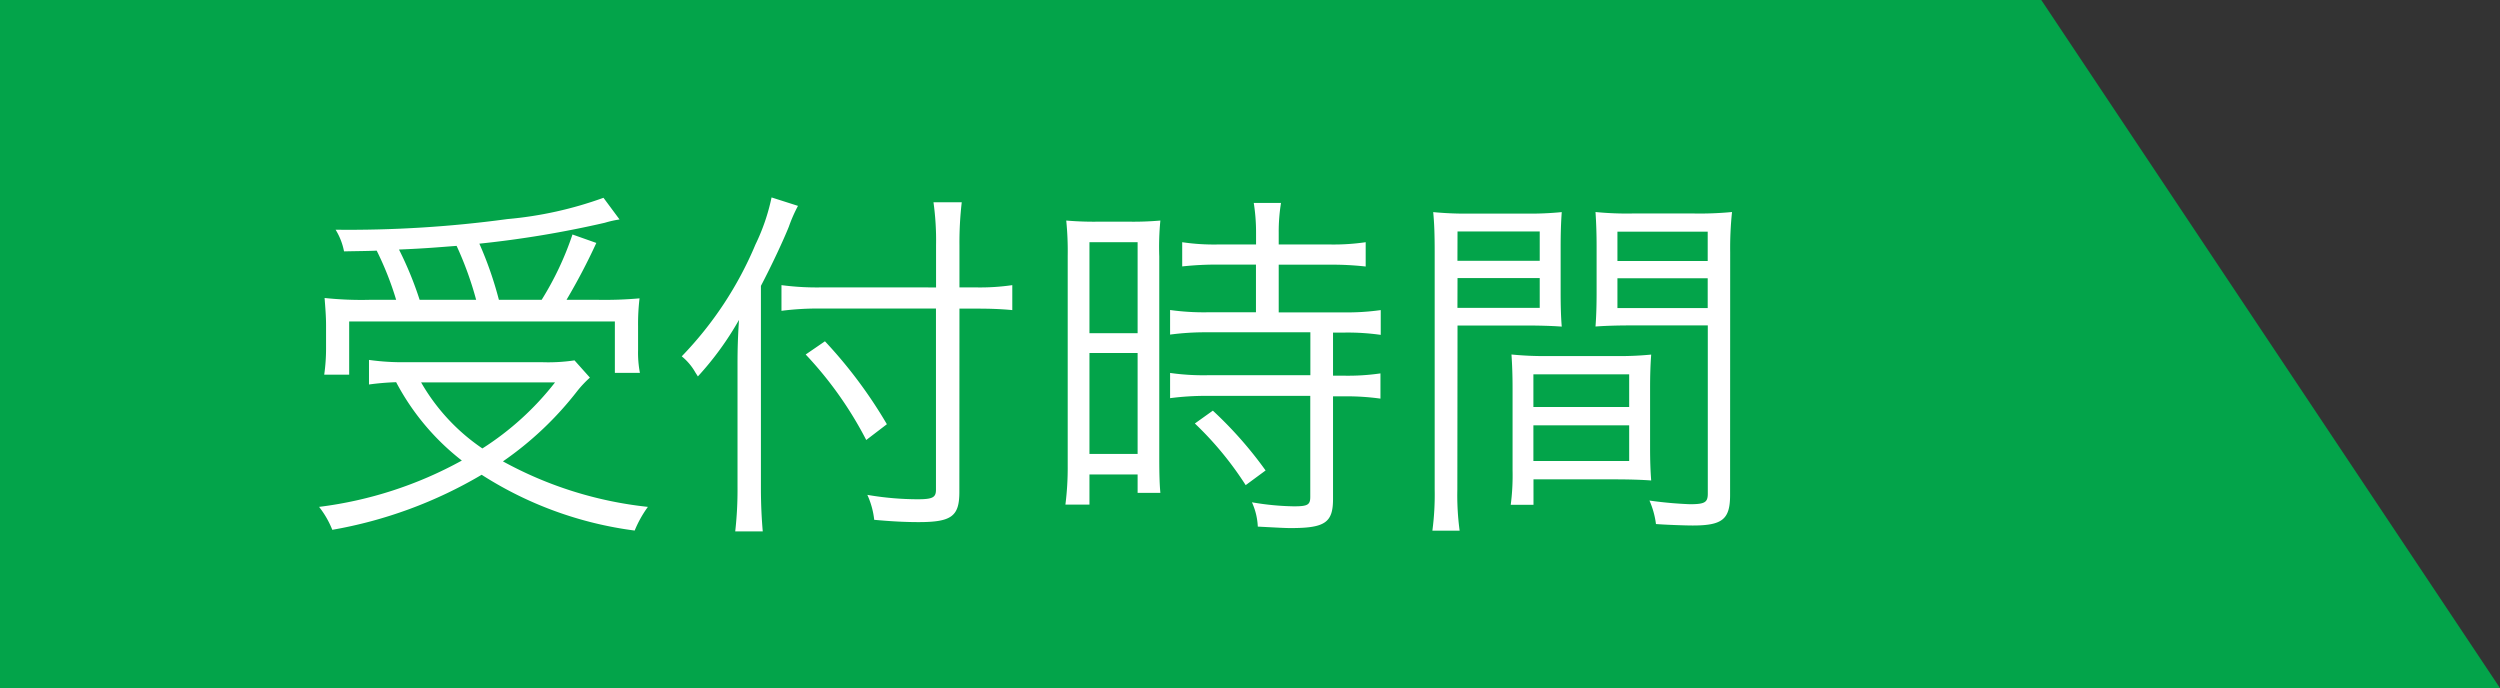
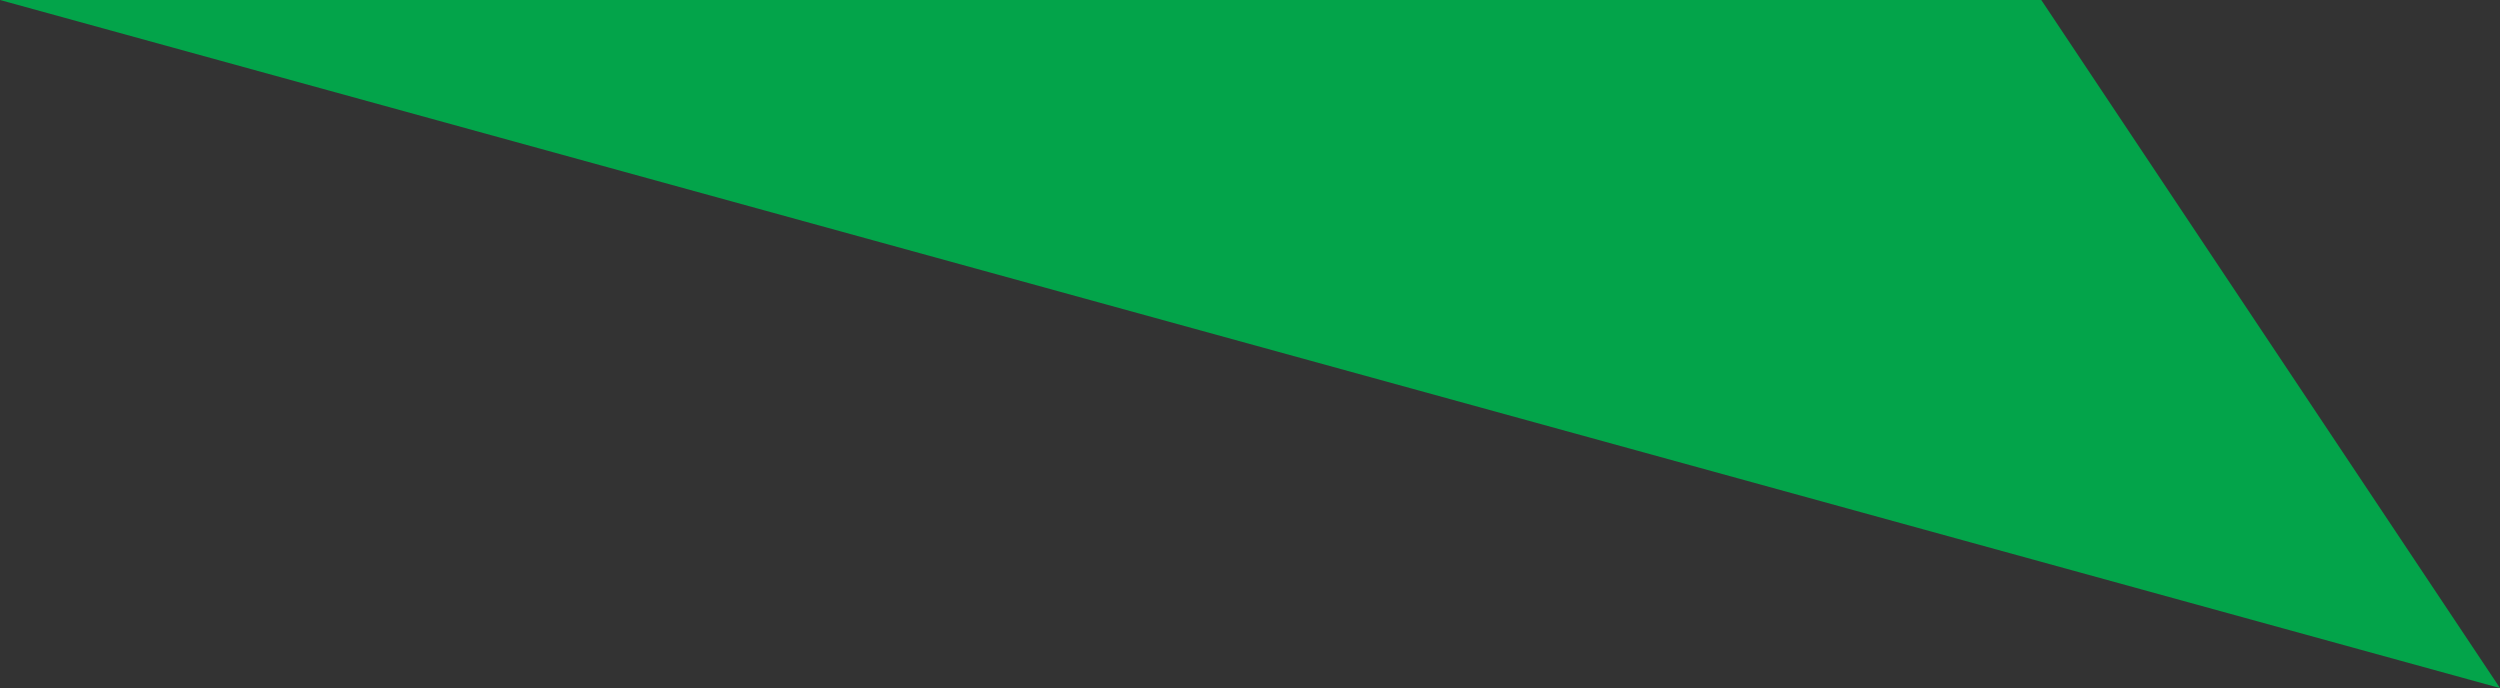
<svg xmlns="http://www.w3.org/2000/svg" id="グループ_15593" data-name="グループ 15593" width="109" height="30" viewBox="0 0 109 30">
  <rect x="0" y="0" width="109" height="30" fill="#333333" stroke="none" />
-   <path id="パス_3587" data-name="パス 3587" d="M0,0H89l20,30H0Z" fill="#03a44a" />
-   <path id="パス_15944" data-name="パス 15944" d="M3.12-8.928a15,15,0,0,1-1.968-.08c.032.432.064.784.064,1.2V-6.8a8.07,8.07,0,0,1-.08,1.136H2.224v-2.32H13.808v2.24H14.9a4.7,4.7,0,0,1-.08-.992v-1.04a9.468,9.468,0,0,1,.064-1.216,17.055,17.055,0,0,1-1.824.064H11.7a27.1,27.1,0,0,0,1.3-2.48l-1.04-.368a13.424,13.424,0,0,1-1.344,2.848H8.752A15.793,15.793,0,0,0,7.9-11.376a45.113,45.113,0,0,0,5.472-.912,4.612,4.612,0,0,1,.64-.144l-.7-.944a16.59,16.59,0,0,1-4.192.928,51.357,51.357,0,0,1-7.488.464A2.805,2.805,0,0,1,2-11.04c.832-.016,1.088-.016,1.424-.032a13.571,13.571,0,0,1,.848,2.144Zm2.176,0a15.272,15.272,0,0,0-.9-2.192c1.168-.048,1.712-.1,2.512-.16A14.688,14.688,0,0,1,7.76-8.928Zm6.752,2.64a7.651,7.651,0,0,1-1.408.08H4.688a10.385,10.385,0,0,1-1.6-.1v1.072a11.074,11.074,0,0,1,1.184-.1A10.582,10.582,0,0,0,7.136-1.92,17.28,17.28,0,0,1,.912.1,3.992,3.992,0,0,1,1.488,1.1,19.312,19.312,0,0,0,8-1.3a16.216,16.216,0,0,0,6.672,2.432A4.9,4.9,0,0,1,15.248.1a16.809,16.809,0,0,1-6.32-1.984A14.569,14.569,0,0,0,12.176-4.96a4.7,4.7,0,0,1,.544-.576Zm-.848.96a12.568,12.568,0,0,1-3.168,2.88A8.715,8.715,0,0,1,5.36-5.328ZM28.832-8.544h.784c.512,0,1.024.016,1.52.064V-9.568a9.813,9.813,0,0,1-1.52.1h-.784v-1.84a15.245,15.245,0,0,1,.1-1.872H27.7a11.943,11.943,0,0,1,.112,1.872v1.84H22.736a11.8,11.8,0,0,1-1.664-.1v1.12a12.39,12.39,0,0,1,1.712-.1h5.024v7.9c0,.336-.144.416-.8.416a13.1,13.1,0,0,1-2.192-.192,3.544,3.544,0,0,1,.3,1.088c.7.064,1.312.1,1.936.1,1.44,0,1.776-.256,1.776-1.312Zm-8.656-.992c.48-.912.992-2.016,1.216-2.576a6.56,6.56,0,0,1,.4-.912l-1.152-.368a8.808,8.808,0,0,1-.7,2.048,15.791,15.791,0,0,1-3.216,4.88,2.462,2.462,0,0,1,.592.7l.112.176a13.382,13.382,0,0,0,1.792-2.464c-.048.736-.064,1.232-.064,1.936V-.768a16.209,16.209,0,0,1-.1,1.936h1.2c-.048-.56-.08-1.168-.08-1.9Zm1.952,2.992a16.354,16.354,0,0,1,2.64,3.728l.9-.688a20.291,20.291,0,0,0-2.7-3.616Zm19.632-3.92v2.08H39.632a10.619,10.619,0,0,1-1.616-.1v1.072a11.693,11.693,0,0,1,1.616-.1h4.5v1.872h-4.5a10.193,10.193,0,0,1-1.616-.1v1.1a11.942,11.942,0,0,1,1.6-.1h4.512v4.4c0,.352-.112.416-.72.416A11.614,11.614,0,0,1,41.584-.1,2.847,2.847,0,0,1,41.84.96c.928.048,1.184.064,1.44.064,1.488,0,1.84-.24,1.84-1.264V-4.72h.5a10.653,10.653,0,0,1,1.568.1v-1.1a9.788,9.788,0,0,1-1.568.1h-.5V-7.5h.528a10.27,10.27,0,0,1,1.552.1V-8.48a10.475,10.475,0,0,1-1.616.1H42.752v-2.08h2.272a13.2,13.2,0,0,1,1.52.08V-11.44a9.671,9.671,0,0,1-1.52.1H42.752v-.512a7.792,7.792,0,0,1,.1-1.3H41.664a8.215,8.215,0,0,1,.1,1.3v.512h-1.7a9.394,9.394,0,0,1-1.52-.1v1.056a13.945,13.945,0,0,1,1.536-.08ZM33.552-1.7a12.794,12.794,0,0,1-.1,1.7H34.5V-1.312h2.1v.8h.992c-.032-.352-.048-.768-.048-1.536v-8.768a11.854,11.854,0,0,1,.048-1.568,13.75,13.75,0,0,1-1.44.048H34.96a14.354,14.354,0,0,1-1.472-.048,13.245,13.245,0,0,1,.064,1.536ZM34.5-11.44h2.1v3.968H34.5Zm0,4.832h2.1v4.4H34.5Zm7.68,5.12a17.217,17.217,0,0,0-2.3-2.608l-.784.56A14.521,14.521,0,0,1,41.312-.848Zm8.368-6.32h2.928c.64,0,1.184.016,1.616.048-.032-.4-.048-.848-.048-1.488v-1.984c0-.592.016-1.072.048-1.52a14.039,14.039,0,0,1-1.632.064H51.168a14.81,14.81,0,0,1-1.68-.064c.048.512.064.976.064,1.76V-.656a11.959,11.959,0,0,1-.1,1.792H50.64a11.527,11.527,0,0,1-.1-1.792Zm0-4.1h3.584v1.28H50.544Zm0,2.032h3.584v1.3H50.544Zm11.888-1.12a15.139,15.139,0,0,1,.08-1.76,14.81,14.81,0,0,1-1.68.064h-2.64a13.864,13.864,0,0,1-1.632-.064c.032.48.048.96.048,1.52v1.984c0,.592-.016,1.072-.048,1.488.432-.032.944-.048,1.616-.048h3.28V-.48c0,.384-.128.464-.784.464a17.4,17.4,0,0,1-1.76-.16A3.672,3.672,0,0,1,59.2.848c.4.032,1.264.064,1.6.064,1.3,0,1.632-.272,1.632-1.328ZM57.52-11.9h3.936v1.28H57.52Zm0,2.032h3.936v1.3H57.52ZM58.944-5.04c0-.64.016-1.056.048-1.5a14.174,14.174,0,0,1-1.584.064H54.48A14.358,14.358,0,0,1,52.9-6.544c.032.464.048.928.048,1.5v3.552a9.869,9.869,0,0,1-.08,1.5h.992V-1.1h3.5c.656,0,1.184.016,1.632.048-.032-.416-.048-.848-.048-1.456Zm-5.088-.64h4.176v1.424H53.856Zm0,2.224h4.176V-1.9H53.856Z" transform="translate(13 22)" fill="#fff" />
+   <path id="パス_3587" data-name="パス 3587" d="M0,0H89l20,30Z" fill="#03a44a" />
</svg>